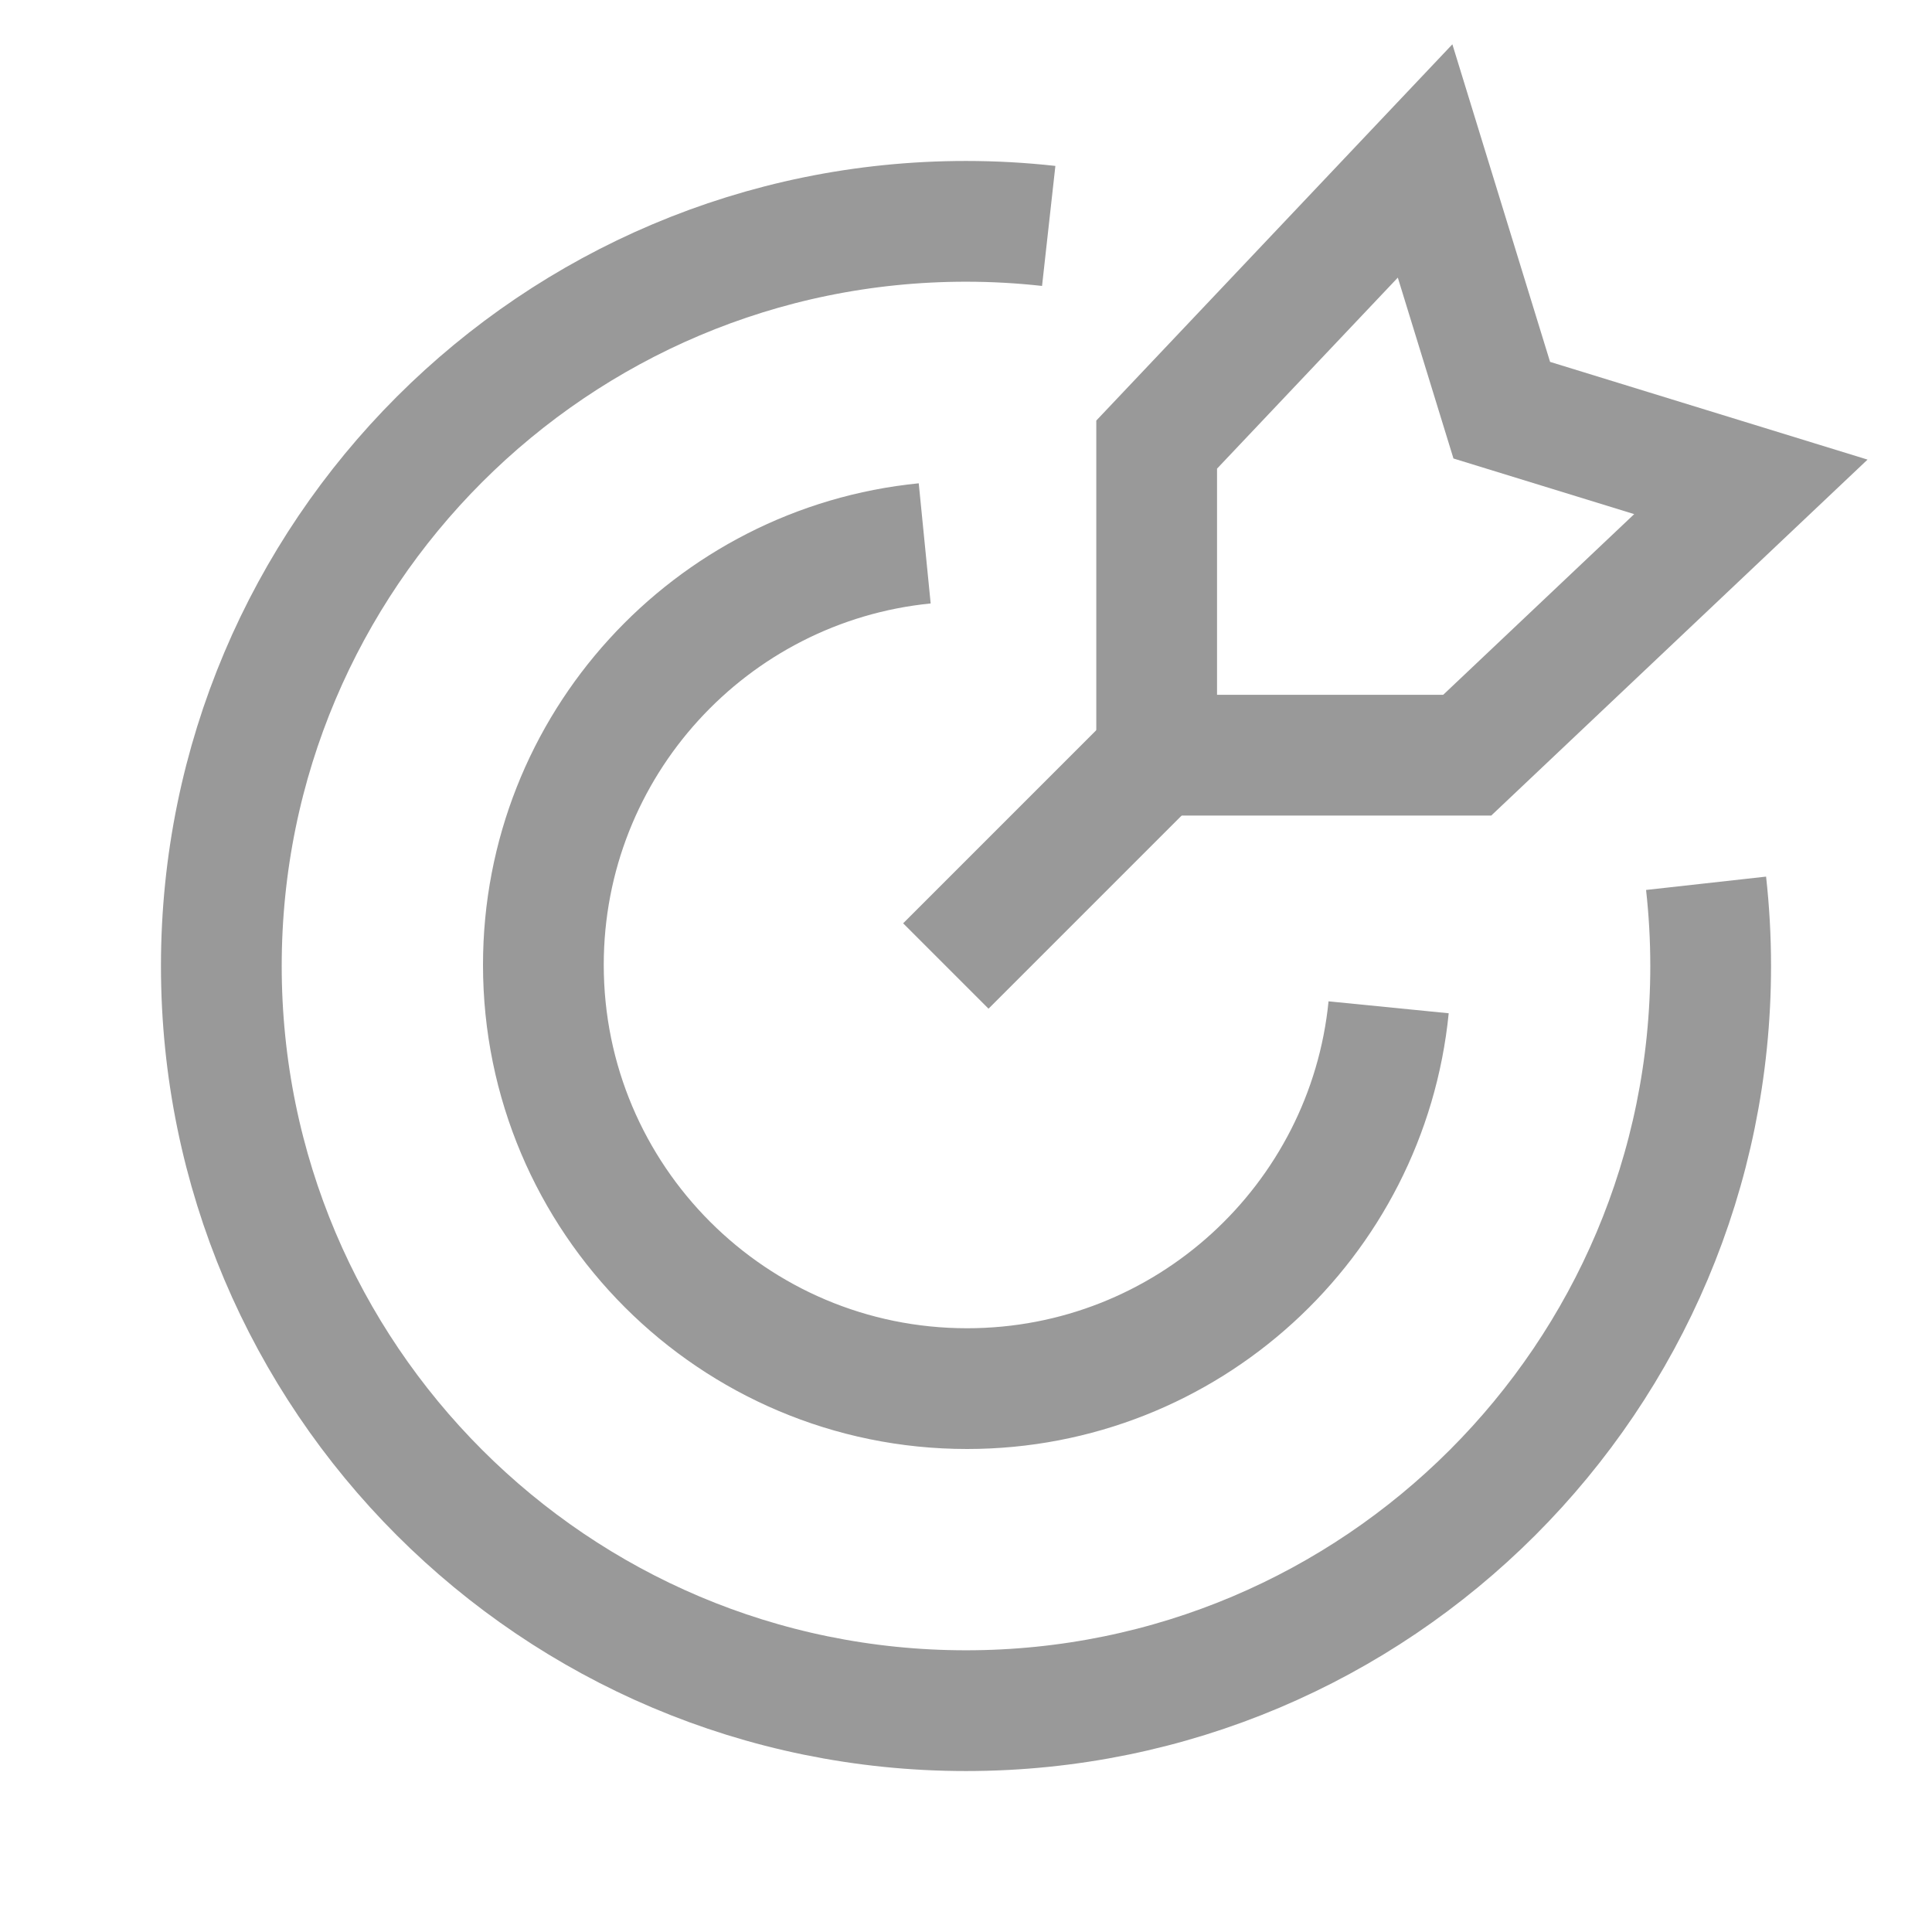
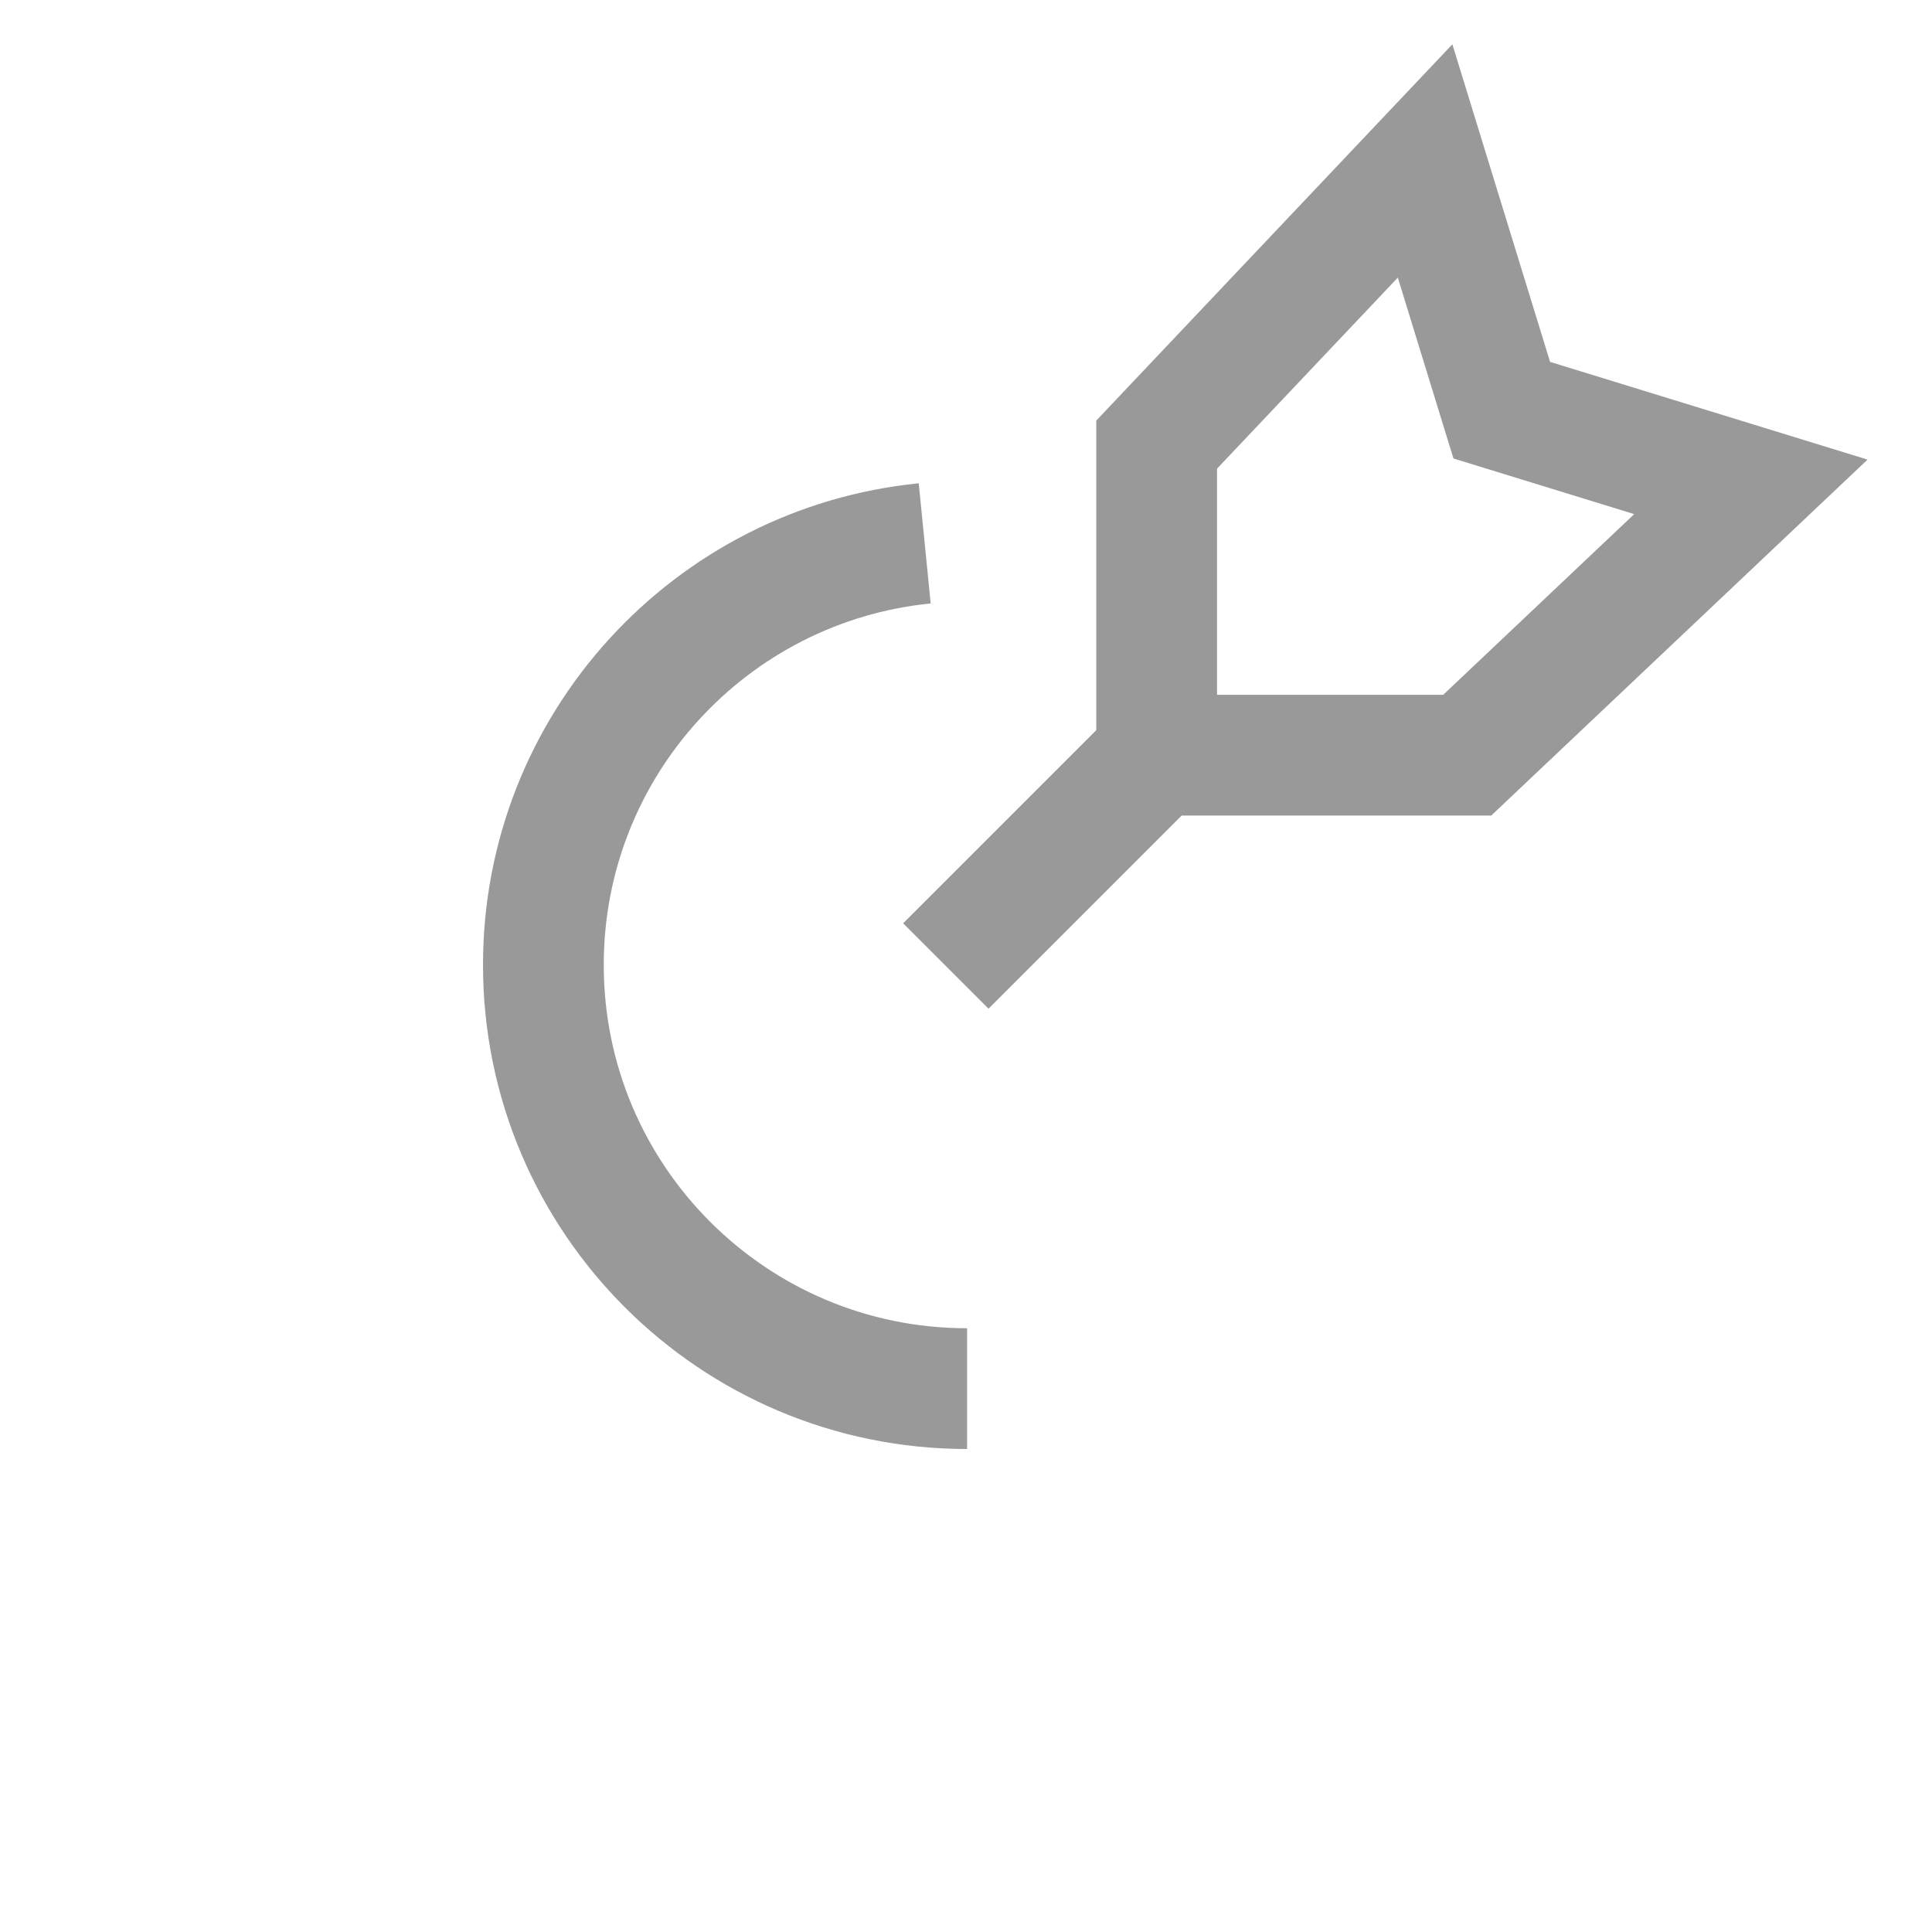
<svg xmlns="http://www.w3.org/2000/svg" width="16" height="16" viewBox="0 0 16 16" fill="none">
-   <path d="M8.685 1.871C8.46 1.846 8.232 1.833 8 1.833C4.594 1.833 1.833 4.594 1.833 8C1.833 11.406 4.594 14.167 8 14.167C11.406 14.167 14.167 11.406 14.167 8C14.167 7.768 14.154 7.54 14.129 7.315" stroke="#999999" />
-   <path d="M7.658 4.5C5.885 4.676 4.5 6.172 4.5 7.991C4.5 9.929 6.071 11.5 8.009 11.5C9.828 11.5 11.324 10.115 11.5 8.342" stroke="#999999" />
+   <path d="M7.658 4.5C5.885 4.676 4.5 6.172 4.5 7.991C4.5 9.929 6.071 11.5 8.009 11.5" stroke="#999999" />
  <path d="M12.437 3.397L11.802 1.333L9.579 3.682V6.254H12.151L14.5 4.032L12.437 3.397Z" stroke="#999999" />
  <path d="M9.579 6.254L7.833 8" stroke="#999999" />
</svg>